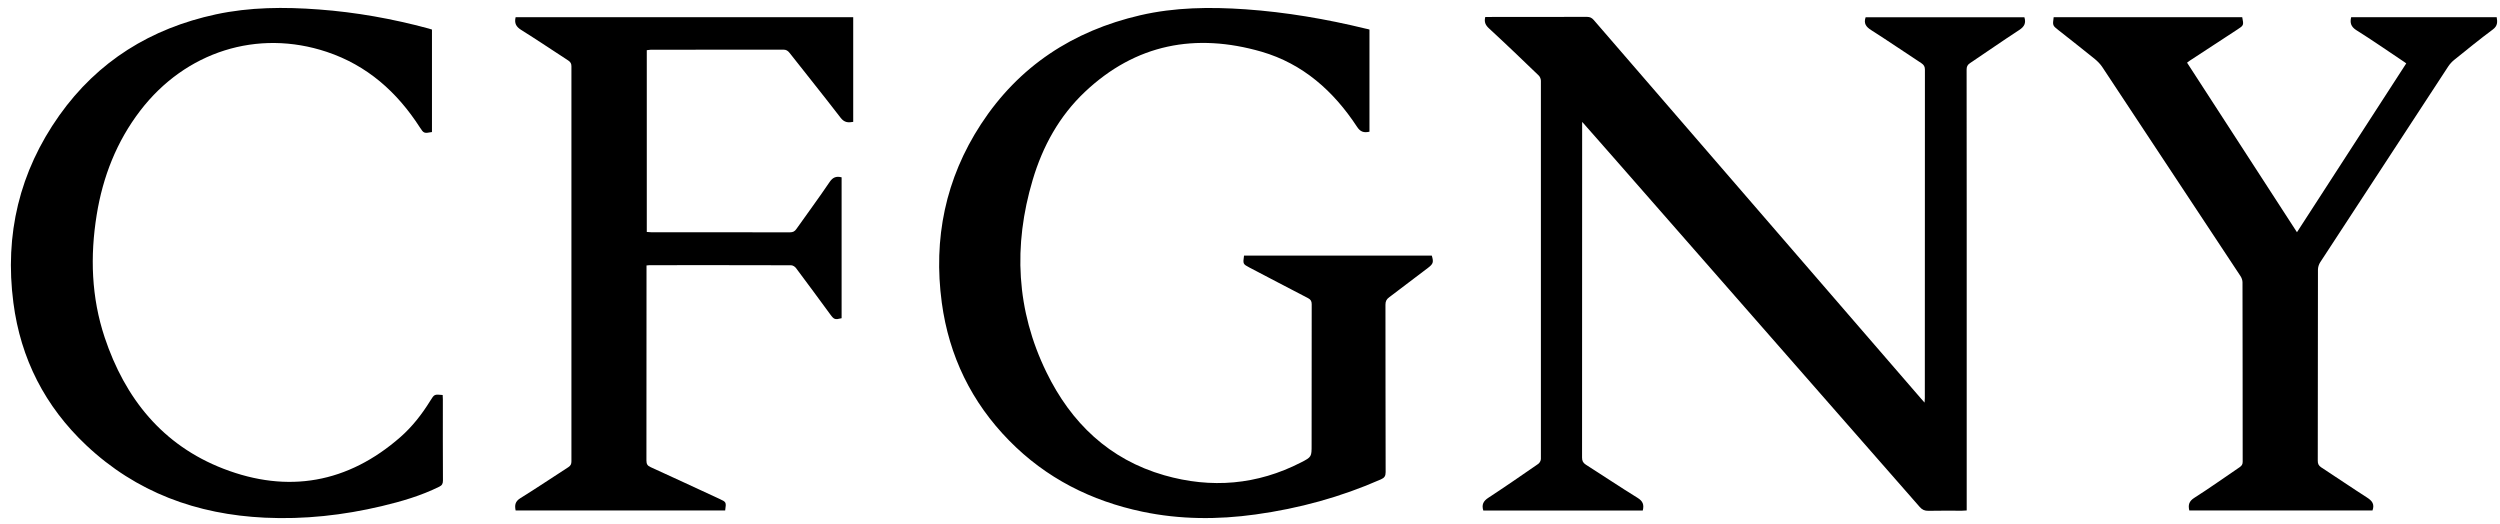
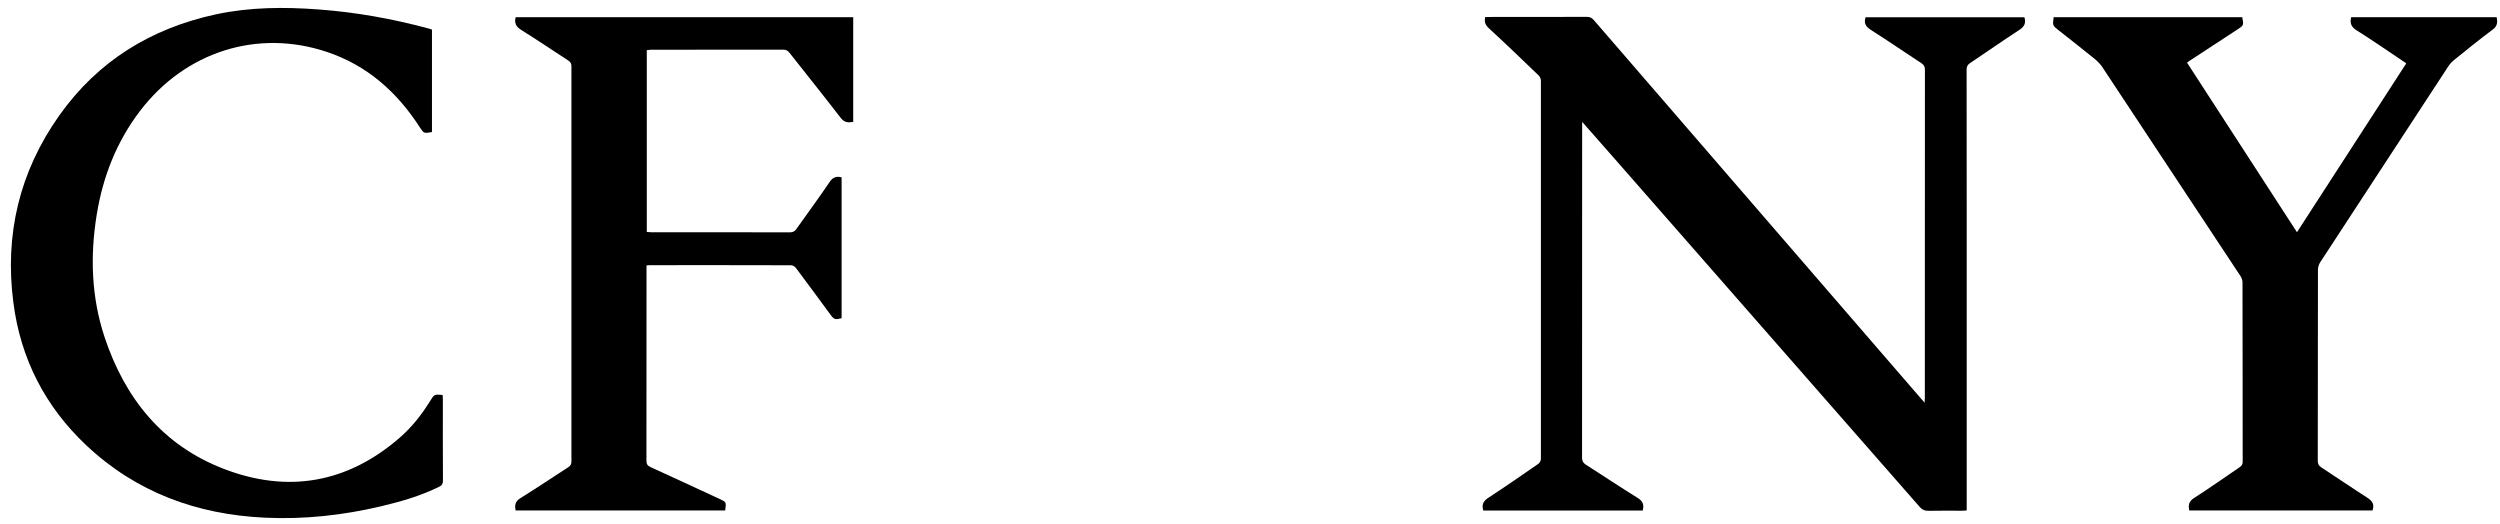
<svg xmlns="http://www.w3.org/2000/svg" version="1.1" id="Layer_1" x="0px" y="0px" viewBox="0 0 2800 587" style="enable-background:new 0 0 2800 587;" xml:space="preserve">
  <g>
    <path d="M1772,136.6c0,2.6,0,4.2,0,5.8c0,123.3,0,246.6-0.1,370c0,3.7,1,5.9,4.2,8c19.4,12.3,38.5,25.2,58,37.2   c6,3.7,7.4,7.7,5.8,14.2c-59.5,0-119,0-178.6,0c-2-6.5-0.1-10.6,5.8-14.4c18.8-12.3,37.3-25.1,55.8-37.9c1.5-1.1,2.9-3.6,2.9-5.5   c0.1-141.1,0.1-282.3,0-423.5c0-2-1-4.6-2.5-6c-18.4-17.7-36.7-35.3-55.5-52.6c-3.9-3.6-5.8-7-4.3-12.9c1.4,0,3.2,0,4.9,0   c36.3,0,72.7,0,109-0.1c3.3,0,5.4,1,7.6,3.5c98.7,114.3,197.6,228.6,296.4,342.9c23.4,27.1,46.8,54.2,70.3,81.3   c1.1,1.2,2.2,2.4,3.8,4.3c0.1-2.1,0.3-3.5,0.3-4.9c0-122.7,0-245.3,0.1-368c0-3.4-1.1-5.3-3.9-7.2c-18.8-12.3-37.3-25-56.3-37.1   c-5.7-3.6-8.6-7.4-6.2-14.4c59,0,118.4,0,177.8,0c2,6.4,0.1,10.5-5.8,14.3c-18.6,12.1-36.7,24.8-55.1,37.1c-2.9,1.9-3.8,4-3.8,7.3   c0.1,52.2,0.1,104.3,0.1,156.5c0,110.2,0,220.3,0,330.5c0,2.1,0,4.3,0,6.7c-2,0.1-3.7,0.3-5.3,0.3c-12.5,0-25-0.2-37.5,0.1   c-4.2,0.1-7-1.1-9.8-4.3c-114.9-131.2-229.9-262.3-344.8-393.5c-9.8-11.1-19.6-22.3-29.4-33.4C1775,139.7,1773.9,138.6,1772,136.6z   " />
-     <path d="M1533.8,33.1c0,38.5,0,76.4,0,114.4c-6.2,1.4-10.2,0.3-14-5.6c-26.2-39.9-60.5-70.5-106.9-84   c-73.8-21.3-140.9-8.7-197.8,45c-28.7,27.1-47.3,60.9-58.5,98.6c-21.9,73.6-18.5,145.9,15.4,215.4c27.6,56.7,70.3,97.7,132,115.4   c52.7,15.1,104.1,10.8,153.2-14.4c11.9-6.1,11.8-6.4,11.8-19.6c0-52.5,0-105,0.1-157.5c0-3.4-1-5.3-4.1-6.9   c-21.9-11.3-43.6-22.8-65.5-34.2c-7.5-4-7.5-4-6.2-13.4c70.1,0,140.2,0,210.3,0c2.2,7.2,1.6,9.2-4,13.5   c-14.6,11.1-29.1,22.2-43.8,33.2c-3,2.2-4.1,4.5-4.1,8.3c0.1,62.5,0,125,0.2,187.5c0,4.4-1.4,6.4-5.3,8.1   c-44.9,19.8-91.8,32.6-140.4,39.3c-42.4,5.9-84.7,5.7-126.7-3.1c-57.5-12.1-108-37.6-149.3-79.7c-42.2-43-67.3-94.7-75.4-154.3   c-9.7-71.9,4.1-139,43.8-199.9c42.5-65.1,103-104.6,178.4-122.1c38.9-9,78.2-9.4,117.8-6.7c45.6,3.2,90.5,10.9,134.9,21.7   C1531.1,32.3,1532.3,32.7,1533.8,33.1z" />
    <path d="M483.8,33.1c0,38.6,0,76.7,0,114.8c-9,1.6-9.2,1.5-13.6-5.3c-25.5-39.6-59-69.4-104.2-84.5   c-77.6-25.9-158.2-0.3-208.9,65.8c-26.5,34.6-41.9,74-48.8,116.7c-7.5,46.4-6,92.4,8.9,137.2C140,446.2,182,498.6,250.3,525   c72.2,27.9,139.3,16.1,198.2-35.5c13.3-11.7,24.2-25.7,33.5-40.8c4.5-7.2,4.5-7.2,13.8-6.3c0.1,1.5,0.2,3.2,0.2,4.8   c0,30.3-0.1,60.7,0.1,91c0,3.5-1,5.4-4.1,6.9c-20.6,10.2-42.4,16.5-64.6,21.8c-43,10.2-86.7,15-130.8,12.9   c-76.1-3.6-144-28.3-200.1-81.2c-46-43.4-73.4-96.8-81.5-159.5C5,262.6,21.8,192.3,66.4,129.3C109.6,68.4,169,31.8,241.7,16.1   c38.1-8.2,76.7-8.4,115.4-5.5c41.6,3.1,82.5,10.4,122.8,21.3C481.1,32.3,482.3,32.7,483.8,33.1z" />
    <path d="M724.4,56.2c0,67.9,0,135.5,0,203.6c1.7,0.1,3.3,0.3,4.8,0.3c51.8,0,103.7,0,155.5,0.1c3.4,0,5.4-1,7.3-3.8   c12.4-17.6,25.2-34.8,37.2-52.6c3.6-5.3,7.5-6.7,13.4-5.2c0,52.6,0,105.2,0,157.8c-7.5,1.9-8.5,1.5-12.8-4.4   c-12.7-17.3-25.4-34.6-38.3-51.8c-1.2-1.6-3.6-3.1-5.5-3.1c-52.8-0.2-105.7-0.1-158.5-0.1c-1,0-1.9,0.2-3.4,0.3c0,2,0,3.7,0,5.5   c0,71,0,142-0.1,213c0,3.9,1.1,5.8,4.7,7.4c25.8,11.7,51.4,23.7,77,35.5c7.8,3.6,7.8,3.6,6.5,13c-78.2,0-156.4,0-234.7,0   c-1.2-5.9-0.6-10.1,5.4-13.8c18.1-11.2,35.8-23.2,53.7-34.7c2.6-1.7,3.4-3.5,3.4-6.5c-0.1-147.5-0.1-295,0-442.5c0-3-1-4.7-3.5-6.4   c-17.6-11.4-35-23.2-52.8-34.3c-5.7-3.6-7.8-7.5-6.2-14.2c125.8,0,251.9,0,378.1,0c0,39,0,77.9,0,117.2c-5.5,1-9.9,0.9-14.1-4.6   c-18.8-24.4-38.1-48.4-57.2-72.7c-1.9-2.4-3.8-3.6-7-3.6c-49.5,0.1-99,0.1-148.5,0.1C727.6,55.8,726.1,56,724.4,56.2z" />
    <path d="M2633.3,19.3c54.2,0,108.5,0,163,0c0.9,5.3,1.1,9.7-4.3,13.7c-14.7,10.9-28.9,22.5-43.2,34c-2.5,2-4.9,4.6-6.7,7.3   c-47.9,73.1-95.7,146.3-143.5,219.5c-1.5,2.3-2.5,5.5-2.5,8.3c-0.1,71.3-0.1,142.7-0.2,214c0,3.3,0.9,5.4,3.8,7.3   c17.2,11.2,34.1,22.8,51.3,33.8c5.6,3.6,8.8,7.3,6.2,14.5c-68.1,0-136.6,0-205.2,0c-1.4-6.1-0.4-10.3,5.6-14.1   c17.3-11,33.9-22.9,50.9-34.4c2.3-1.6,3.3-3.2,3.3-6c-0.1-67,0-134-0.2-201c0-2.3-0.9-4.9-2.2-6.9   c-51.6-78.2-103.3-156.4-155.1-234.6c-2.2-3.2-5.1-6.1-8.1-8.6c-13.5-10.9-27.1-21.6-40.7-32.3c-6.6-5.2-6.7-5.2-5.4-14.5   c70.4,0,140.8,0,211.2,0c1.8,8.9,1.7,9.2-5.5,13.8c-17.9,11.6-35.7,23.3-53.5,35c-0.8,0.5-1.6,1.2-2.8,2.1   c40.9,63.1,81.7,126,123.1,189.9c41-63.3,81.6-126.1,122.4-189.1c-1.7-1.2-3.1-2.3-4.6-3.2c-17.2-11.5-34.2-23.3-51.6-34.2   C2633.1,29.8,2631.8,25.6,2633.3,19.3z" />
  </g>
</svg>